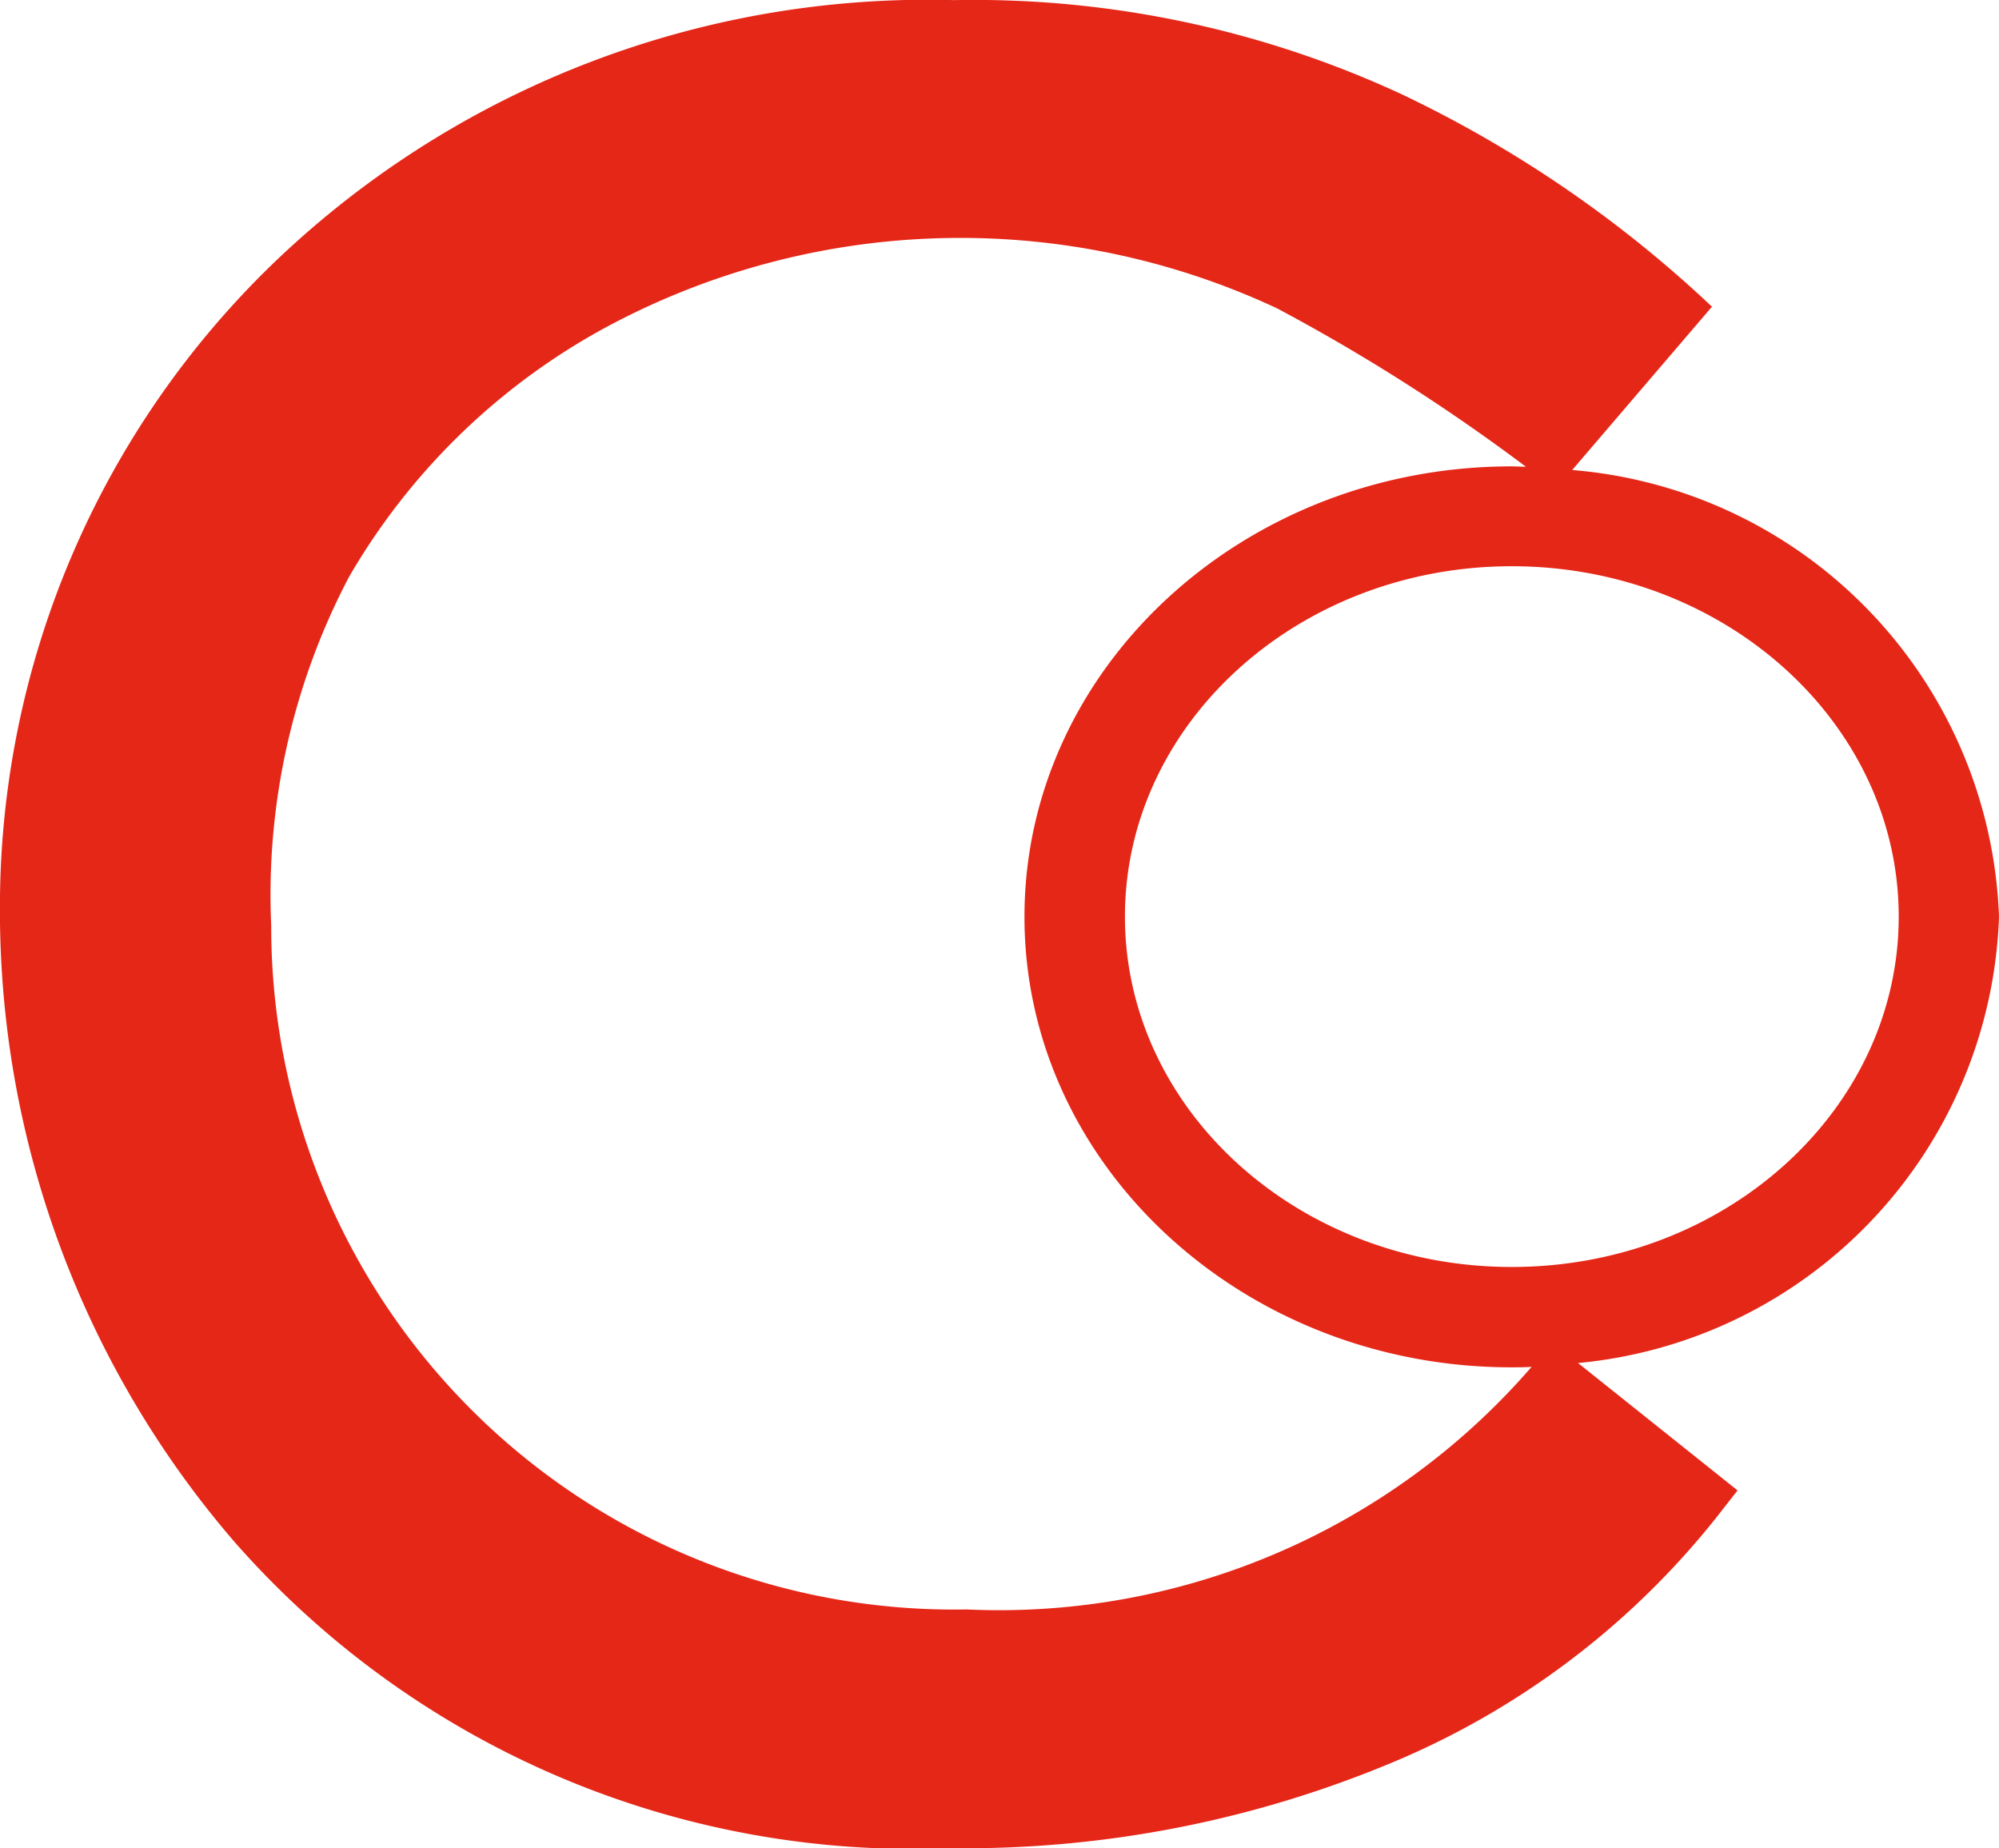
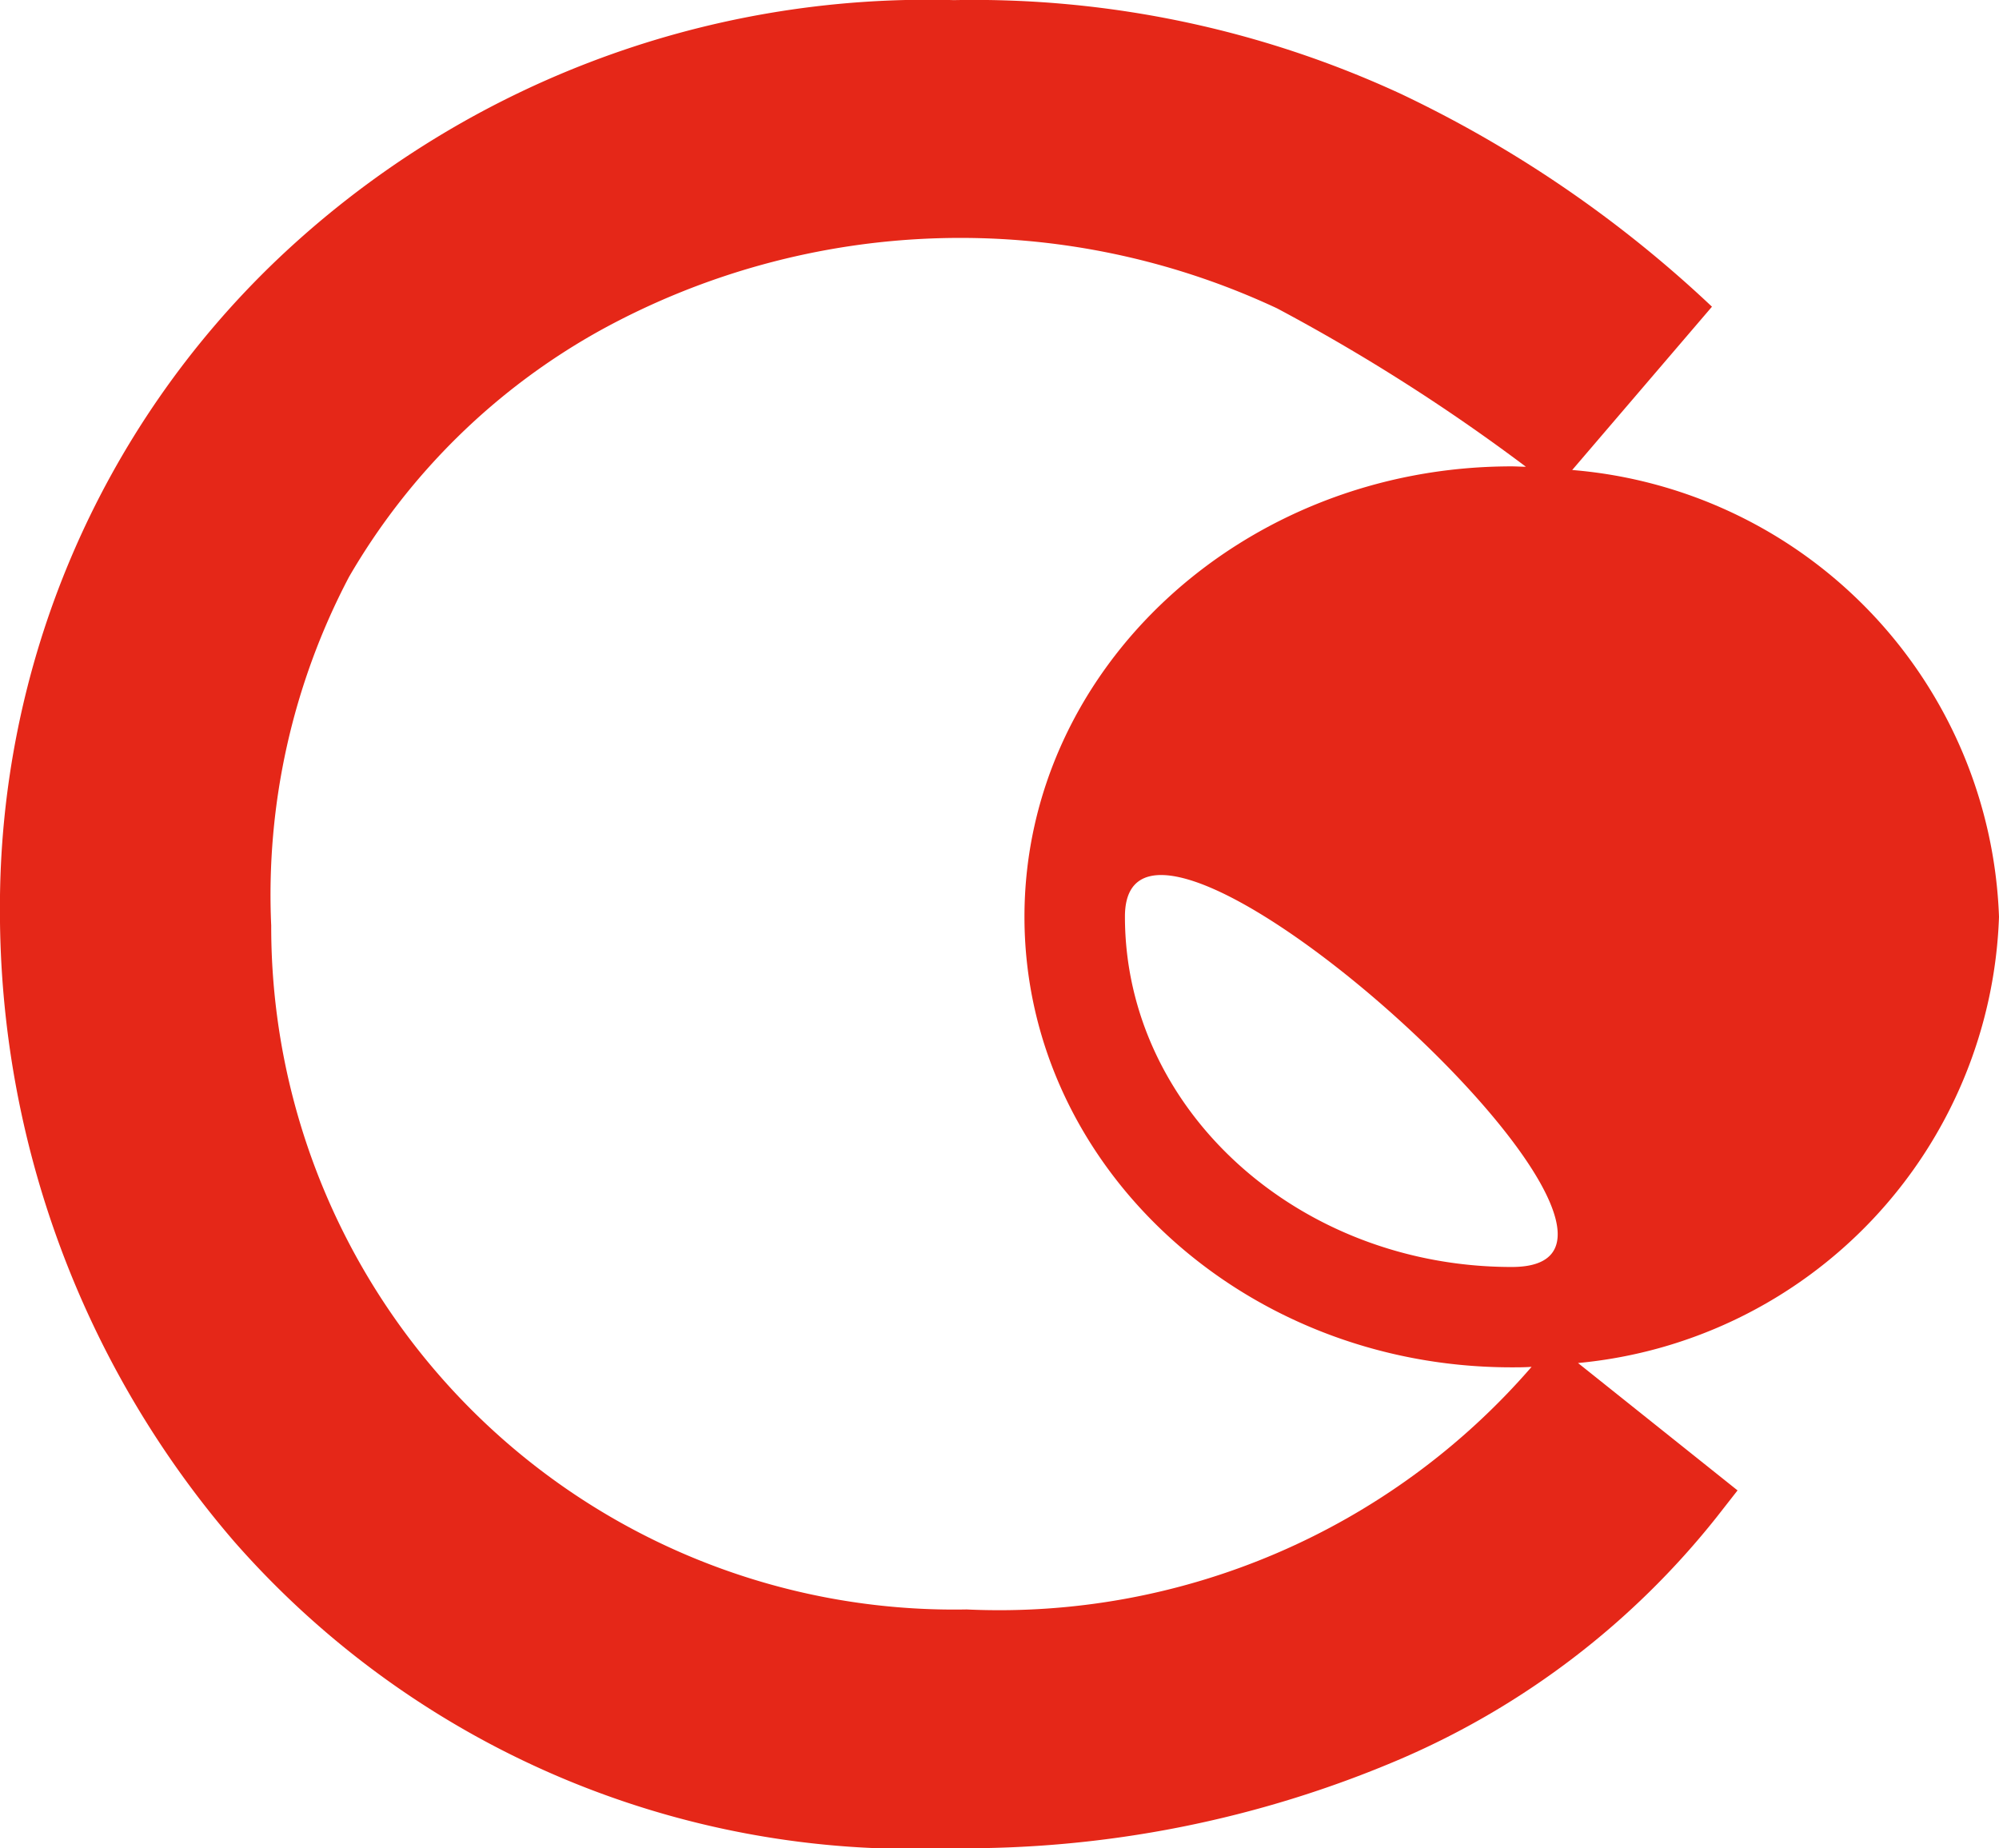
<svg xmlns="http://www.w3.org/2000/svg" width="31.952" height="29.539" viewBox="0 0 31.952 29.539">
  <g id="Groupe_480" data-name="Groupe 480" transform="translate(-142.078 -246.063)">
    <g id="Groupe_1" data-name="Groupe 1" transform="translate(142.078 246.063)">
-       <path id="Tracé_1" data-name="Tracé 1" d="M174.03,260.717a7.434,7.434,0,0,0-6.822-7.142l2.234-2.61a19.274,19.274,0,0,0-4.969-3.4,16.253,16.253,0,0,0-7.147-1.5,15.086,15.086,0,0,0-10.823,4.152,14.3,14.3,0,0,0-4.426,10.4,15.438,15.438,0,0,0,3.745,10.085,14.42,14.42,0,0,0,11.436,4.9,17.7,17.7,0,0,0,7.215-1.429,13.019,13.019,0,0,0,5.044-3.862l.334-.427-2.55-2.036A7.422,7.422,0,0,0,174.03,260.717Zm-16.517,11.07a10.915,10.915,0,0,1-11.1-10.932,10.913,10.913,0,0,1,1.244-5.572,10.568,10.568,0,0,1,4.024-3.944,11.945,11.945,0,0,1,10.809-.348,30.361,30.361,0,0,1,3.978,2.532c-.077,0-.152-.006-.229-.006-4.294,0-7.786,3.23-7.786,7.2s3.492,7.2,7.786,7.2c.107,0,.214,0,.32-.008A11.257,11.257,0,0,1,157.513,271.786Zm8.729-5.474c-3.408,0-6.183-2.51-6.183-5.6s2.775-5.6,6.183-5.6,6.185,2.511,6.185,5.6S169.654,266.313,166.243,266.313Z" transform="translate(-142.078 -246.063)" fill="#e52718" />
+       <path id="Tracé_1" data-name="Tracé 1" d="M174.03,260.717a7.434,7.434,0,0,0-6.822-7.142l2.234-2.61a19.274,19.274,0,0,0-4.969-3.4,16.253,16.253,0,0,0-7.147-1.5,15.086,15.086,0,0,0-10.823,4.152,14.3,14.3,0,0,0-4.426,10.4,15.438,15.438,0,0,0,3.745,10.085,14.42,14.42,0,0,0,11.436,4.9,17.7,17.7,0,0,0,7.215-1.429,13.019,13.019,0,0,0,5.044-3.862l.334-.427-2.55-2.036A7.422,7.422,0,0,0,174.03,260.717Zm-16.517,11.07a10.915,10.915,0,0,1-11.1-10.932,10.913,10.913,0,0,1,1.244-5.572,10.568,10.568,0,0,1,4.024-3.944,11.945,11.945,0,0,1,10.809-.348,30.361,30.361,0,0,1,3.978,2.532c-.077,0-.152-.006-.229-.006-4.294,0-7.786,3.23-7.786,7.2s3.492,7.2,7.786,7.2c.107,0,.214,0,.32-.008A11.257,11.257,0,0,1,157.513,271.786Zm8.729-5.474c-3.408,0-6.183-2.51-6.183-5.6S169.654,266.313,166.243,266.313Z" transform="translate(-142.078 -246.063)" fill="#e52718" />
    </g>
  </g>
</svg>